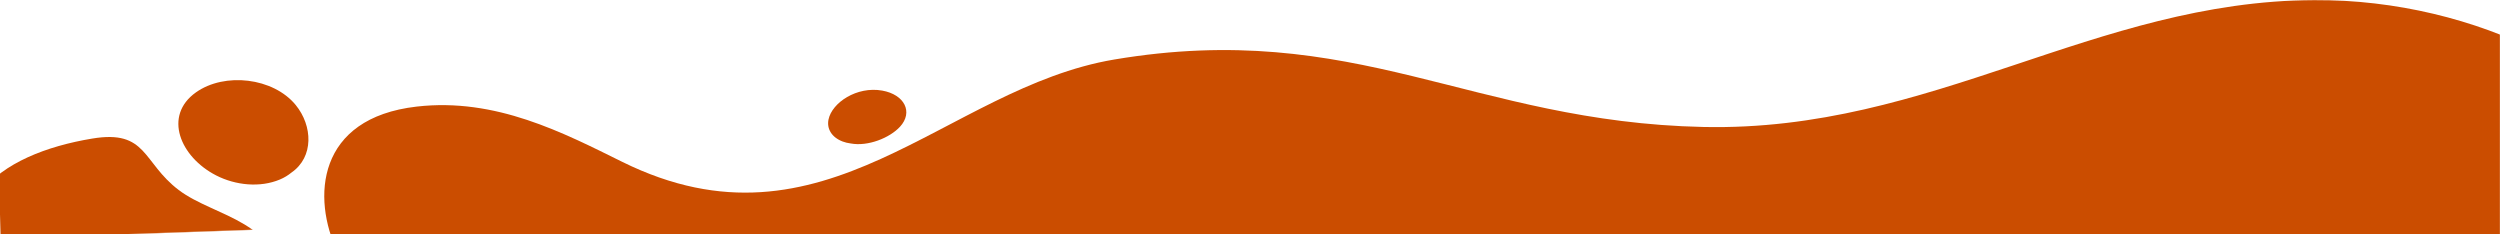
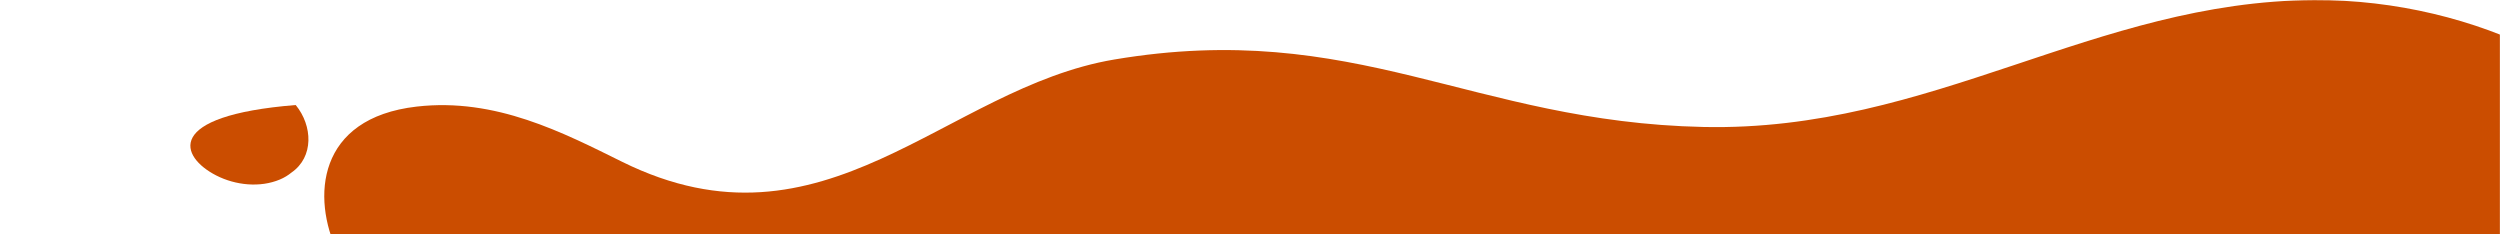
<svg xmlns="http://www.w3.org/2000/svg" xmlns:xlink="http://www.w3.org/1999/xlink" width="1920px" height="180px" viewBox="0 0 1920 180" version="1.1">
  <title>/SVG/img_herosection_wave</title>
  <defs>
    <rect id="path-1" x="0" y="0" width="1920" height="180" />
  </defs>
  <g id="Web-UI-Full-Design" stroke="none" stroke-width="1" fill="none" fill-rule="evenodd">
    <g id="img_herosection_wave">
      <g id="Fill-451-+-Fill-455-+-Group-463-Mask">
        <mask id="mask-2" fill="white">
          <use xlink:href="#path-1" />
        </mask>
        <g id="Mask" />
        <path d="M259.29,193.653 C239.274,151.868 243.229,90.671 320.038,81.855 C380.747,74.889 432.595,101.943 477.933,124.329 C633.641,201.215 725.593,67.62 855.761,45.706 C1041.106,14.505 1130.463,93.695 1308.217,97.516 C1483.751,101.285 1608.523,0.869 1777.294,0.056 C1840.202,-0.25 1900.757,15.042 1950.723,40.263 L1950.723,228.051" id="Fill-451" fill="#CB4D00" mask="url(#mask-2)" />
-         <path d="M215.954,228.052 C216.626,173.462 165.192,169.69 137.933,147.473 C110.674,125.259 115.464,100.172 73.033,105.671 C37.618,110.259 4.088,121.993 -13.957,143.969 C-22.595,154.487 -27.133,166.162 -30,177.971" id="Fill-455" fill="#CB4D00" mask="url(#mask-2)" transform="translate(92.98, 166.477) rotate(-2) translate(-92.98, -166.477)" />
      </g>
-       <path d="M166.059,134.747 C181.055,142.405 199.765,144.21 214.861,137.906 C218.282,136.476 221.259,134.647 223.816,132.545 C241.186,120.56 240.135,96.603 227.11,80.656 C209.94,59.625 172.585,55.28 150.498,70.931 C125.183,88.869 138.311,120.574 166.059,134.747" id="Fill-457" fill="#CB4D00" />
-       <path d="M636.294,91.795 C634.861,98.774 638.589,105.402 647.124,108.672 C649.06,109.412 651.159,109.898 653.343,110.177 C666.537,112.668 683.314,105.902 691.181,97.351 C701.559,86.072 694.64,72.64 677.574,69.578 C658.012,66.071 638.951,78.879 636.294,91.795" id="Fill-459" fill="#CB4D00" />
+       <path d="M166.059,134.747 C181.055,142.405 199.765,144.21 214.861,137.906 C218.282,136.476 221.259,134.647 223.816,132.545 C241.186,120.56 240.135,96.603 227.11,80.656 C125.183,88.869 138.311,120.574 166.059,134.747" id="Fill-457" fill="#CB4D00" />
    </g>
  </g>
</svg>